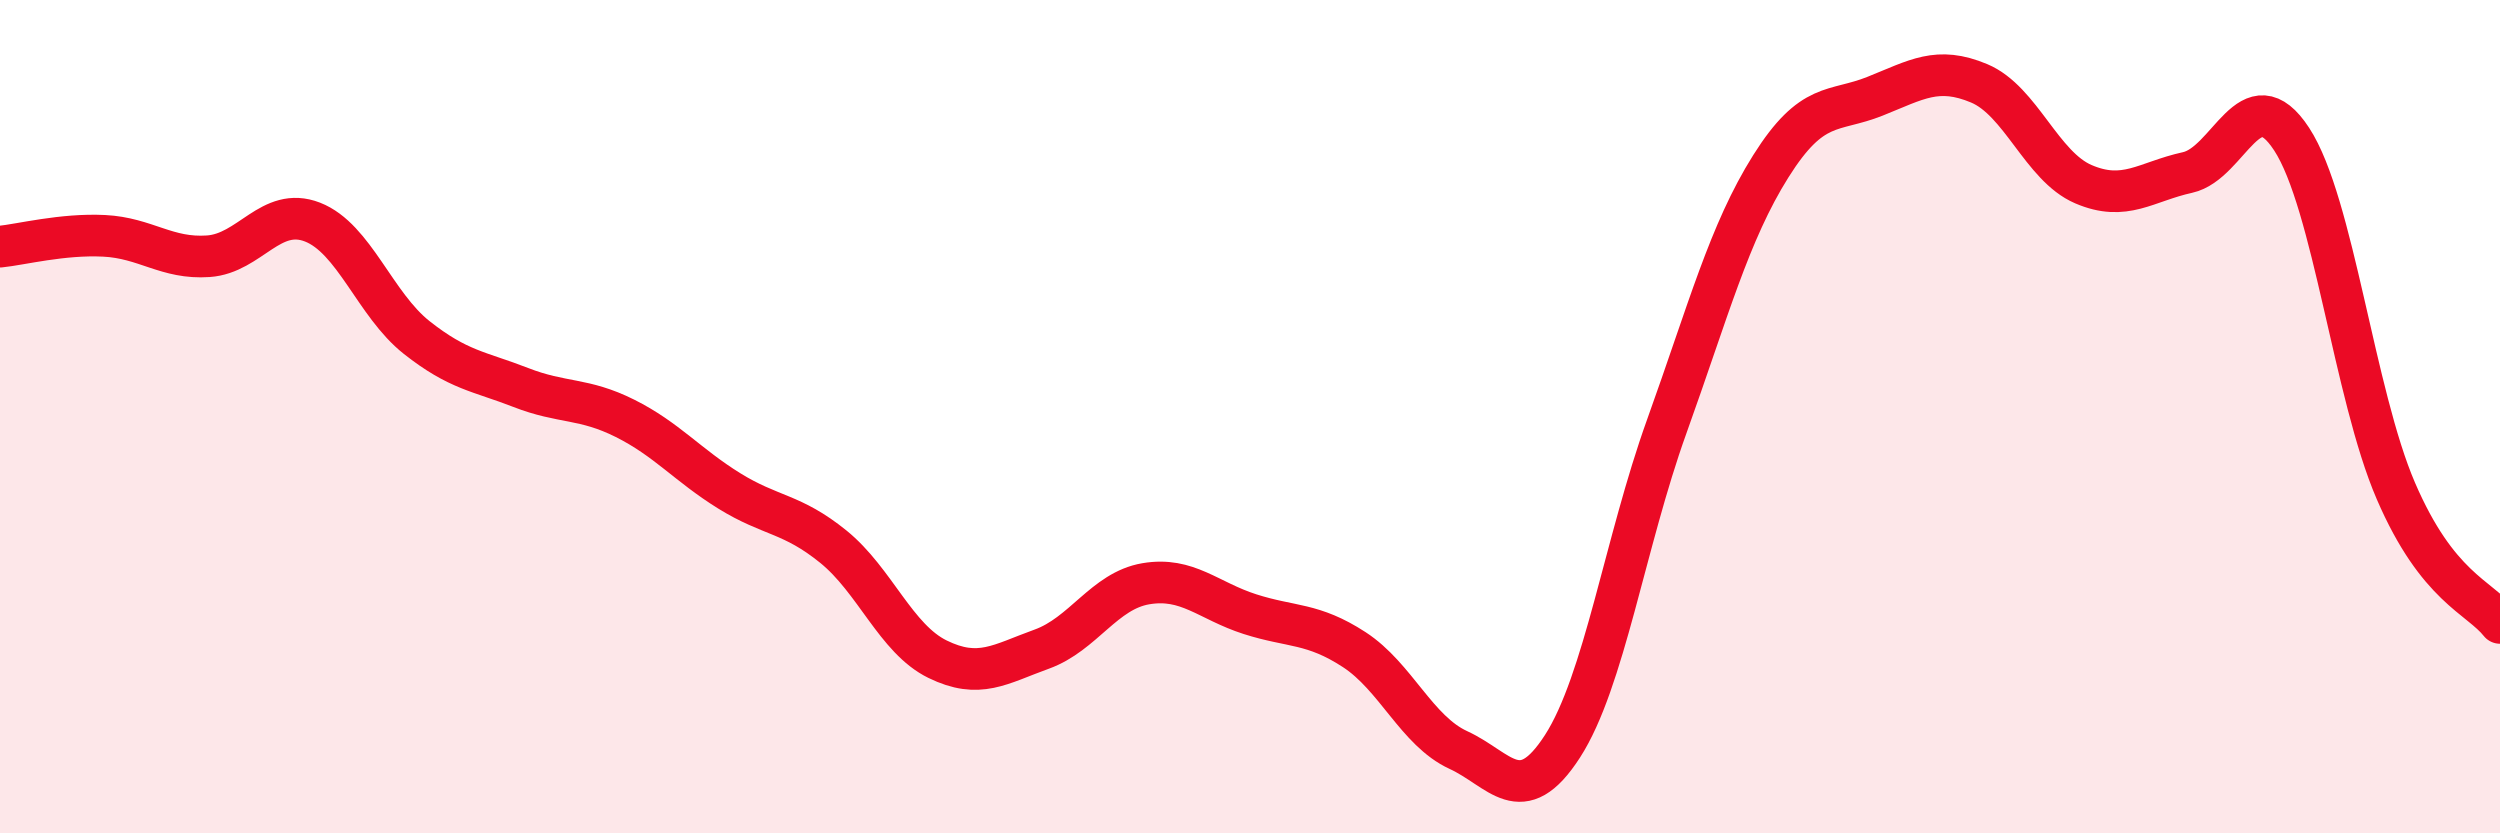
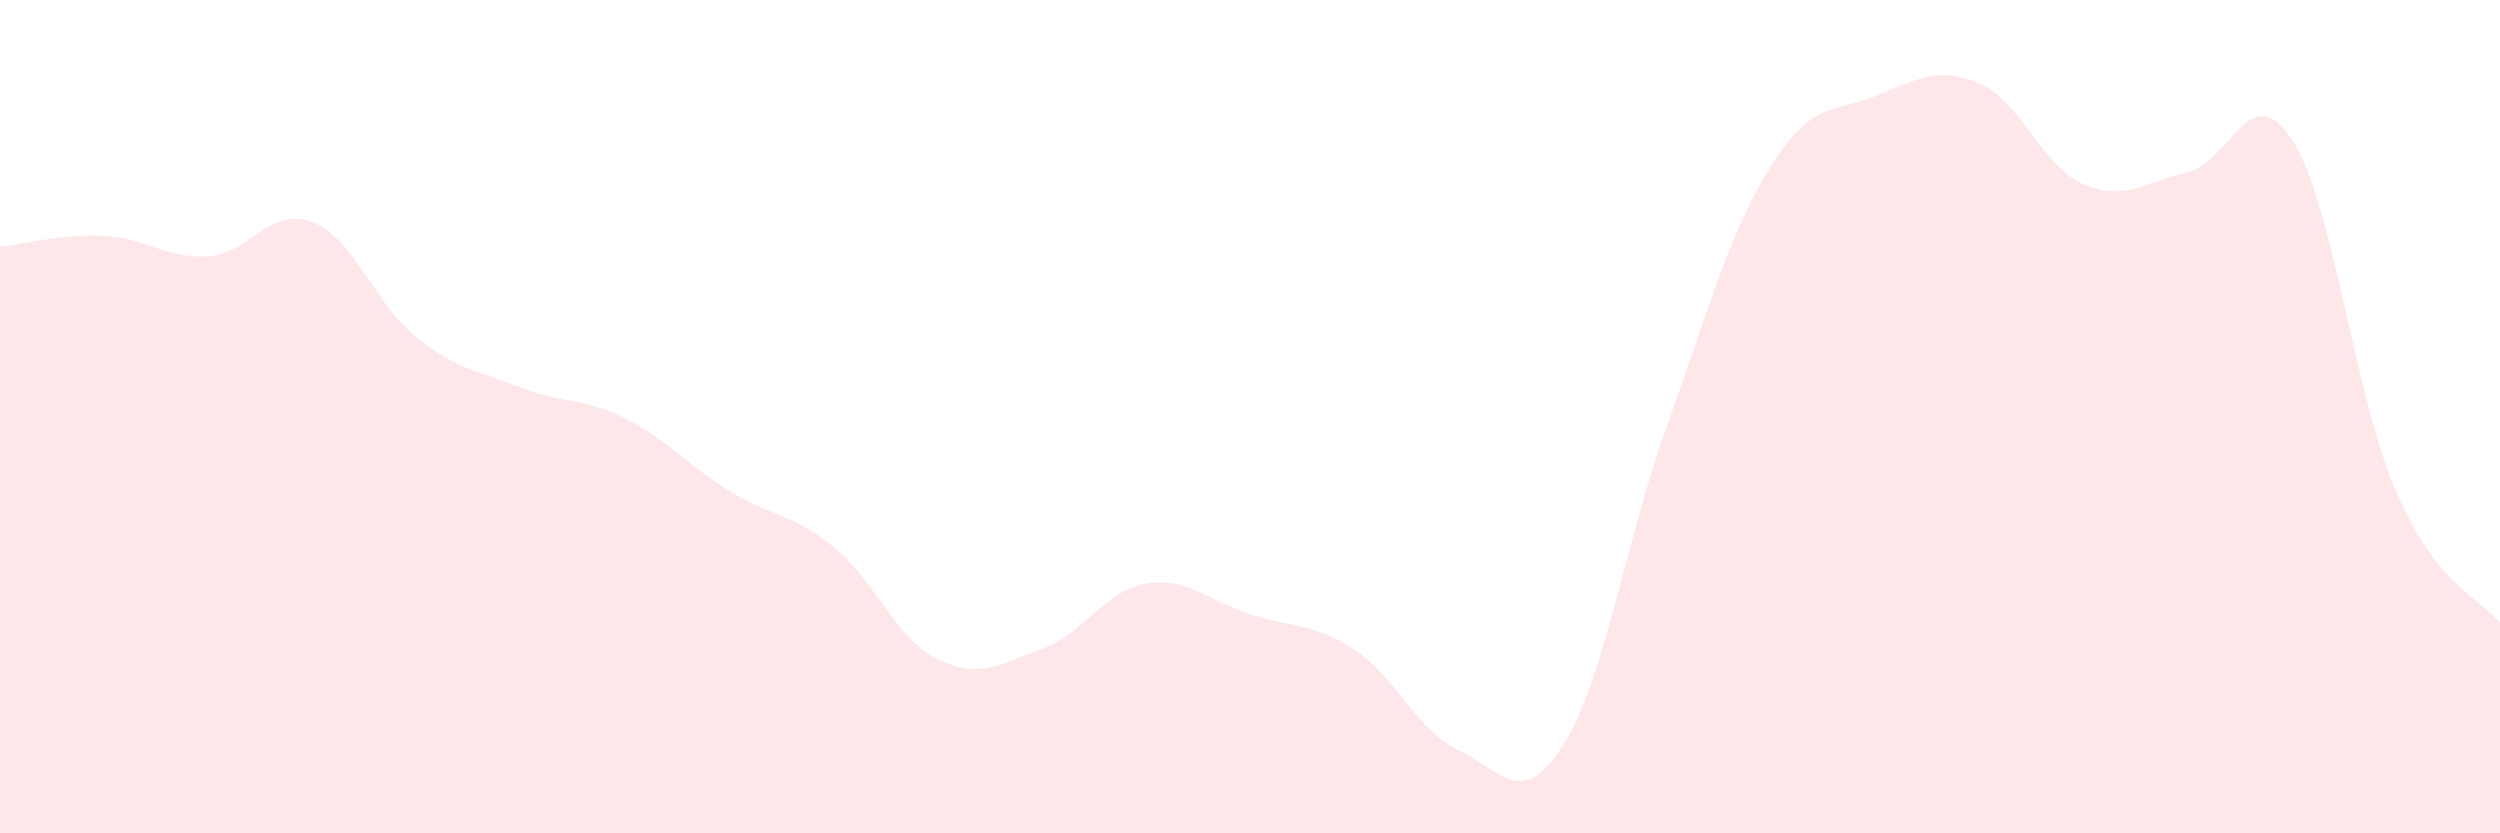
<svg xmlns="http://www.w3.org/2000/svg" width="60" height="20" viewBox="0 0 60 20">
  <path d="M 0,5.92 C 0.5,5.87 1.5,5.61 2.5,5.66 C 3.5,5.71 4,6.22 5,6.15 C 6,6.08 6.5,4.94 7.5,5.33 C 8.5,5.72 9,7.31 10,8.1 C 11,8.89 11.5,8.91 12.5,9.3 C 13.5,9.69 14,9.54 15,10.04 C 16,10.54 16.5,11.16 17.5,11.78 C 18.5,12.4 19,12.31 20,13.12 C 21,13.93 21.5,15.33 22.5,15.82 C 23.5,16.31 24,15.94 25,15.58 C 26,15.22 26.5,14.18 27.5,14.01 C 28.5,13.84 29,14.42 30,14.74 C 31,15.06 31.5,14.94 32.5,15.59 C 33.5,16.24 34,17.54 35,18 C 36,18.46 36.5,19.46 37.5,17.91 C 38.5,16.36 39,13.02 40,10.24 C 41,7.46 41.5,5.58 42.5,3.99 C 43.5,2.4 44,2.71 45,2.31 C 46,1.91 46.5,1.58 47.5,2 C 48.5,2.42 49,3.99 50,4.42 C 51,4.85 51.5,4.36 52.5,4.14 C 53.5,3.92 54,1.81 55,3.34 C 56,4.87 56.5,9.46 57.5,11.78 C 58.5,14.1 59.5,14.32 60,14.95L60 20L0 20Z" fill="#EB0A25" opacity="0.1" stroke-linecap="round" stroke-linejoin="round" />
-   <path d="M 0,5.92 C 0.5,5.87 1.5,5.61 2.5,5.66 C 3.5,5.71 4,6.22 5,6.15 C 6,6.08 6.5,4.94 7.5,5.33 C 8.5,5.72 9,7.31 10,8.1 C 11,8.89 11.5,8.91 12.5,9.3 C 13.5,9.69 14,9.54 15,10.04 C 16,10.54 16.5,11.16 17.5,11.78 C 18.5,12.4 19,12.31 20,13.12 C 21,13.93 21.5,15.33 22.5,15.82 C 23.5,16.31 24,15.94 25,15.58 C 26,15.22 26.5,14.18 27.5,14.01 C 28.5,13.84 29,14.42 30,14.74 C 31,15.06 31.5,14.94 32.5,15.59 C 33.5,16.24 34,17.54 35,18 C 36,18.46 36.5,19.46 37.5,17.91 C 38.5,16.36 39,13.02 40,10.24 C 41,7.46 41.5,5.58 42.5,3.99 C 43.5,2.4 44,2.71 45,2.31 C 46,1.91 46.5,1.58 47.5,2 C 48.5,2.42 49,3.99 50,4.42 C 51,4.85 51.5,4.36 52.5,4.14 C 53.5,3.92 54,1.81 55,3.34 C 56,4.87 56.5,9.46 57.5,11.78 C 58.5,14.1 59.5,14.32 60,14.95" stroke="#EB0A25" stroke-width="1" fill="none" stroke-linecap="round" stroke-linejoin="round" />
</svg>